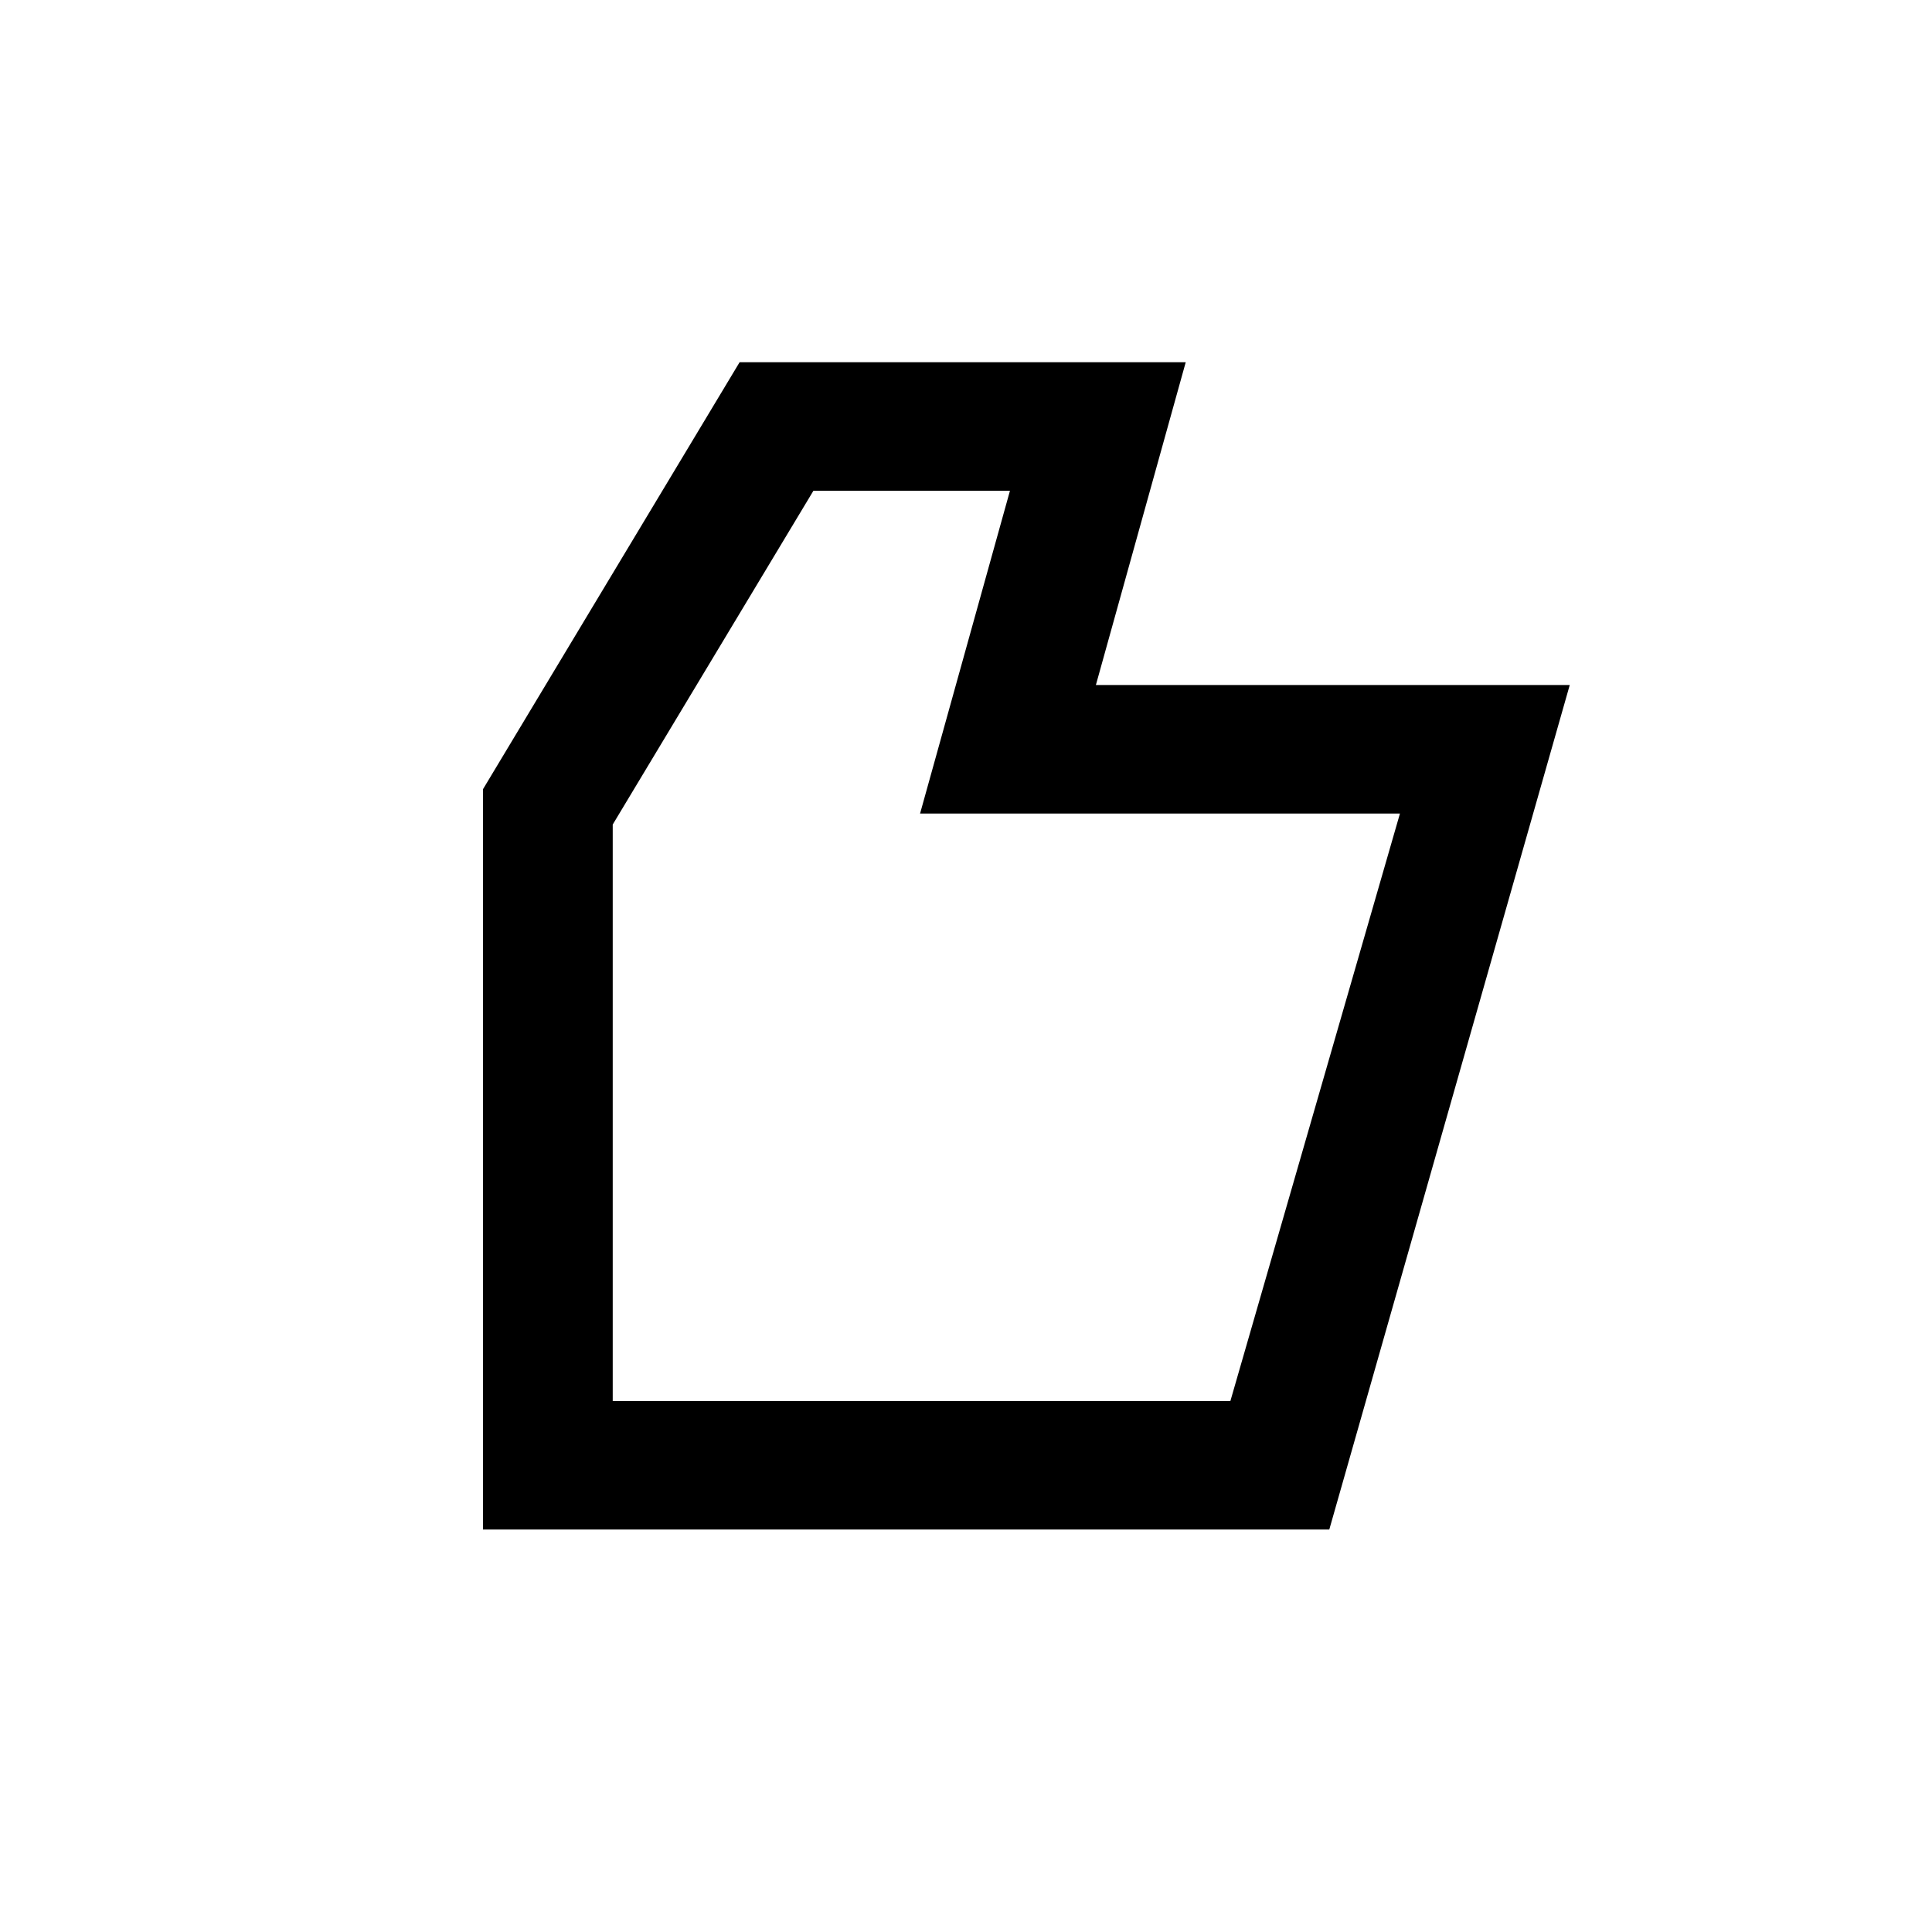
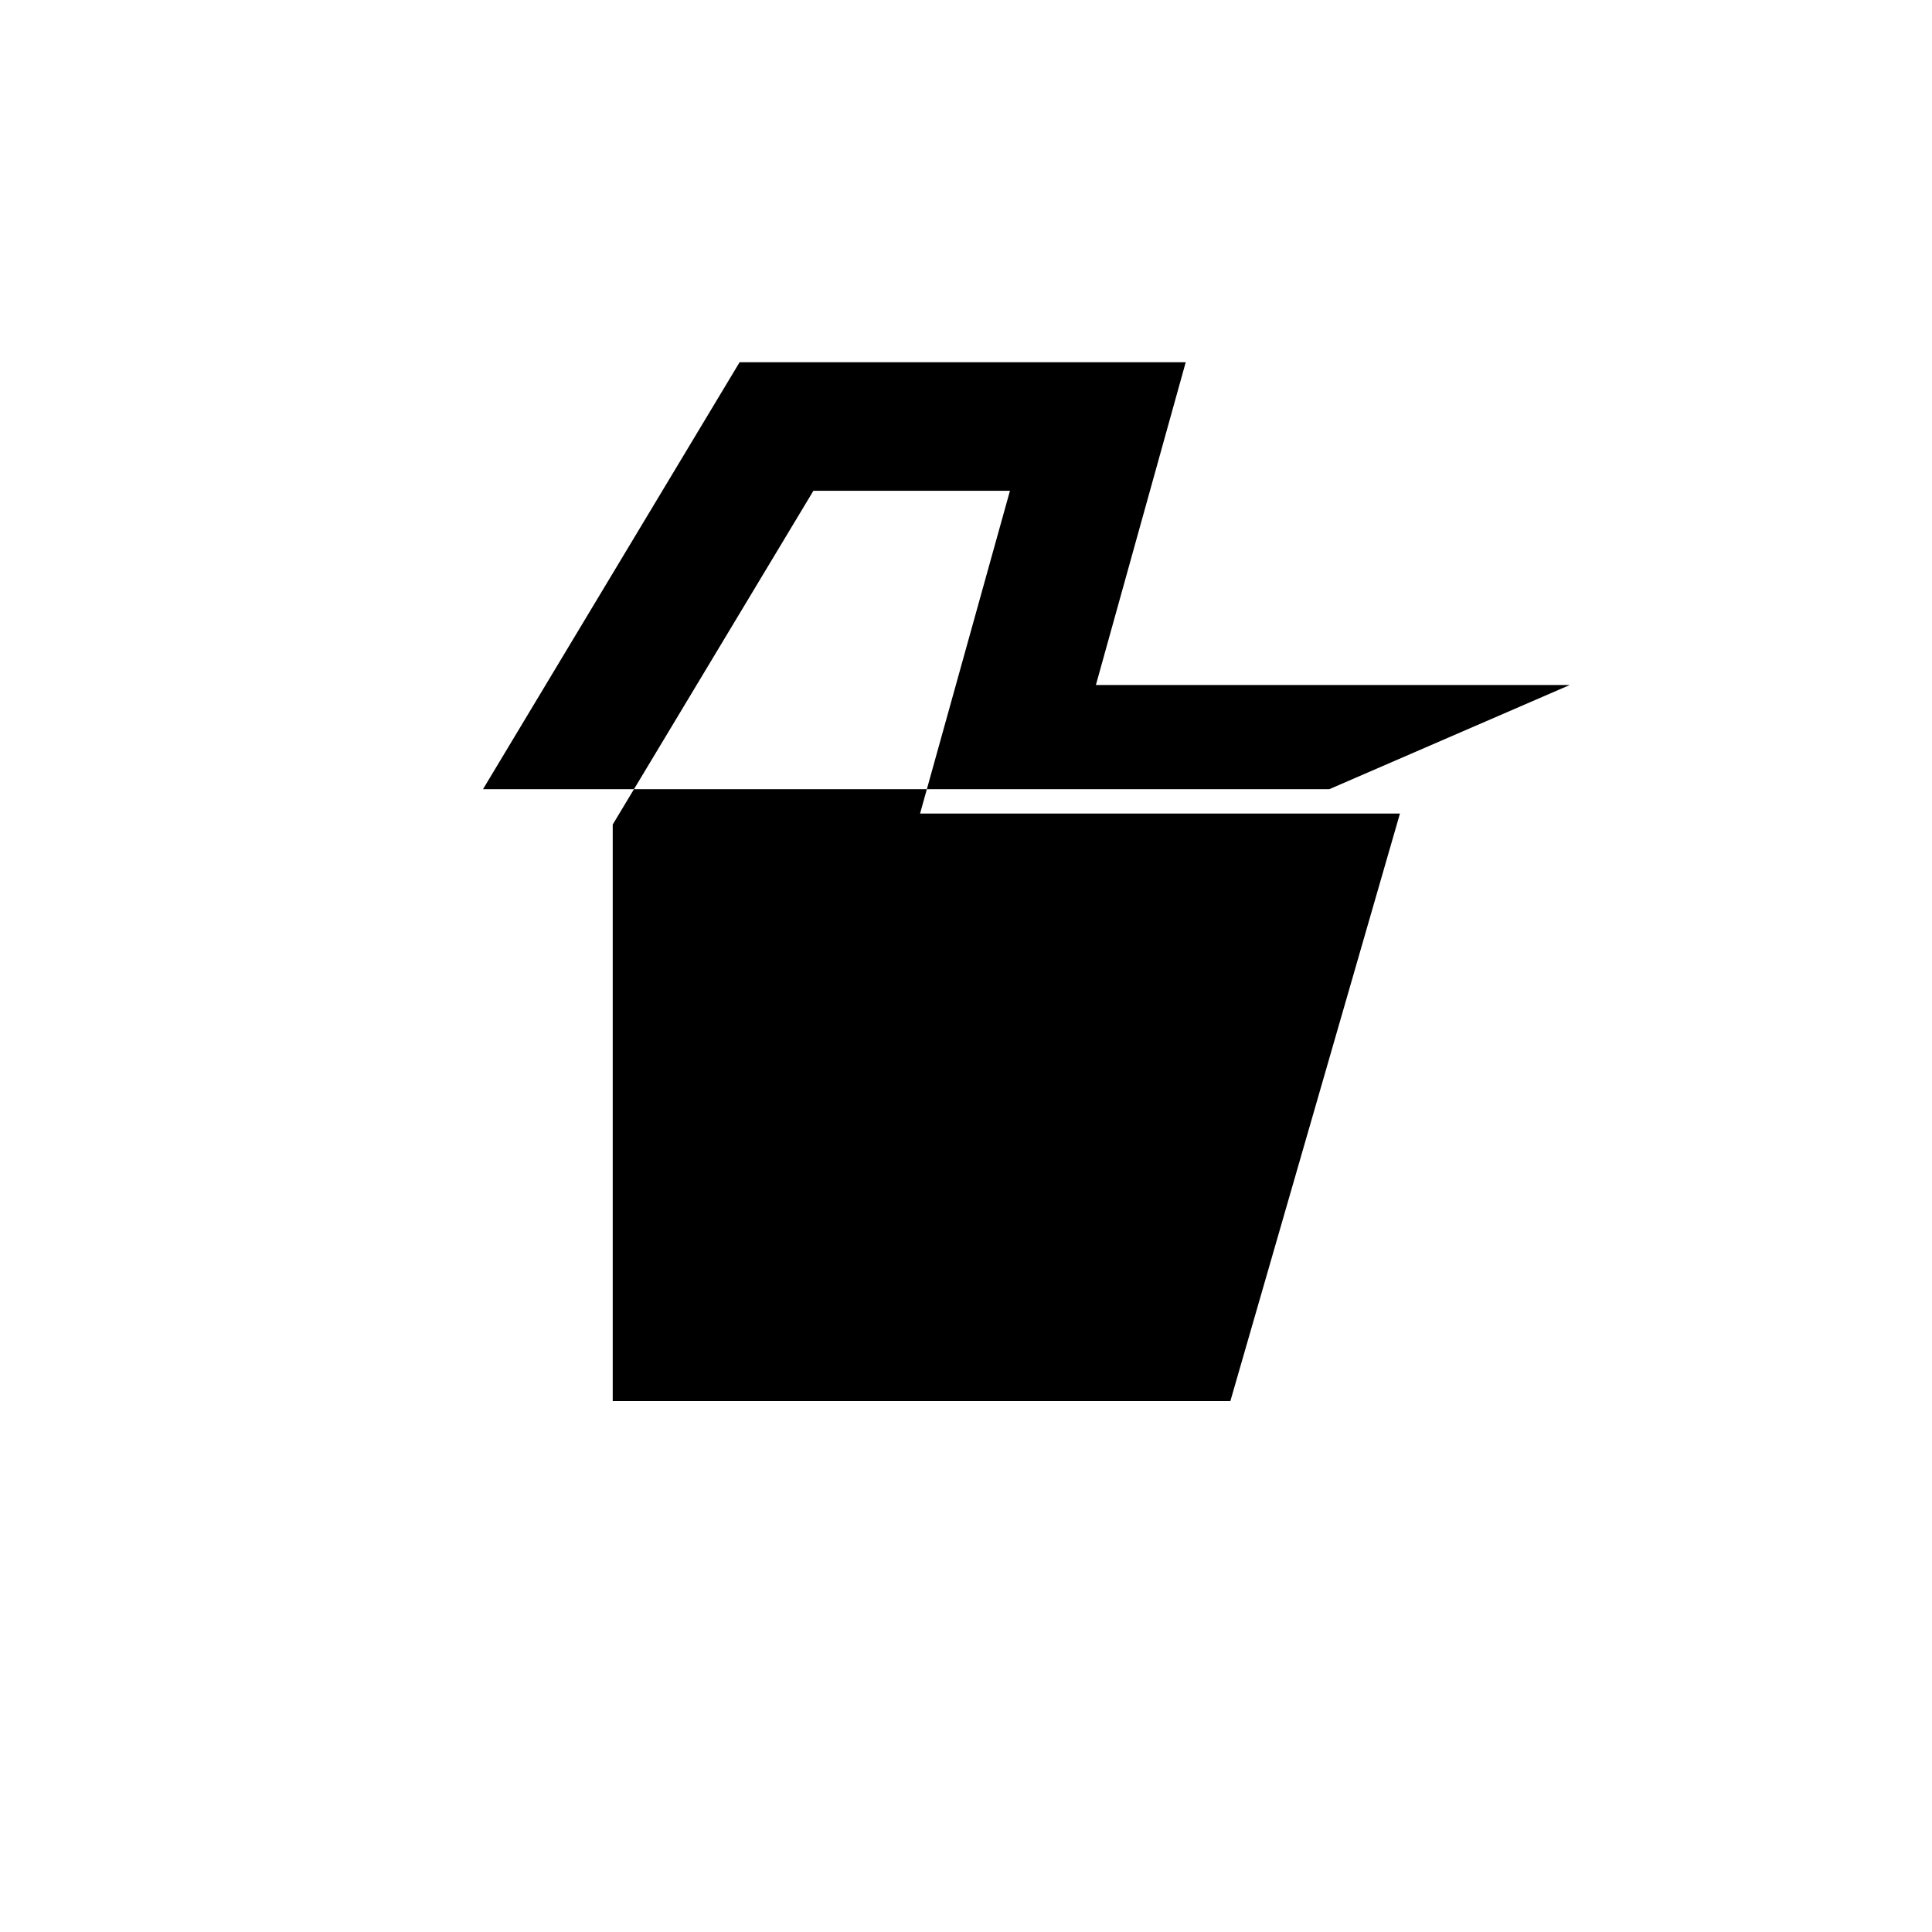
<svg xmlns="http://www.w3.org/2000/svg" width="48" height="48" viewBox="0 0 48 48" fill="none">
-   <path d="M29.459 9H18.375L12 19.607V38H33.026L39 17.019H27.227L29.459 9ZM34.782 20.21L30.568 34.81H15.223V20.485L20.209 12.193H25.092L22.859 20.212H34.782V20.21Z" fill="black" />
+   <path d="M29.459 9H18.375L12 19.607H33.026L39 17.019H27.227L29.459 9ZM34.782 20.21L30.568 34.81H15.223V20.485L20.209 12.193H25.092L22.859 20.212H34.782V20.21Z" fill="black" />
</svg>